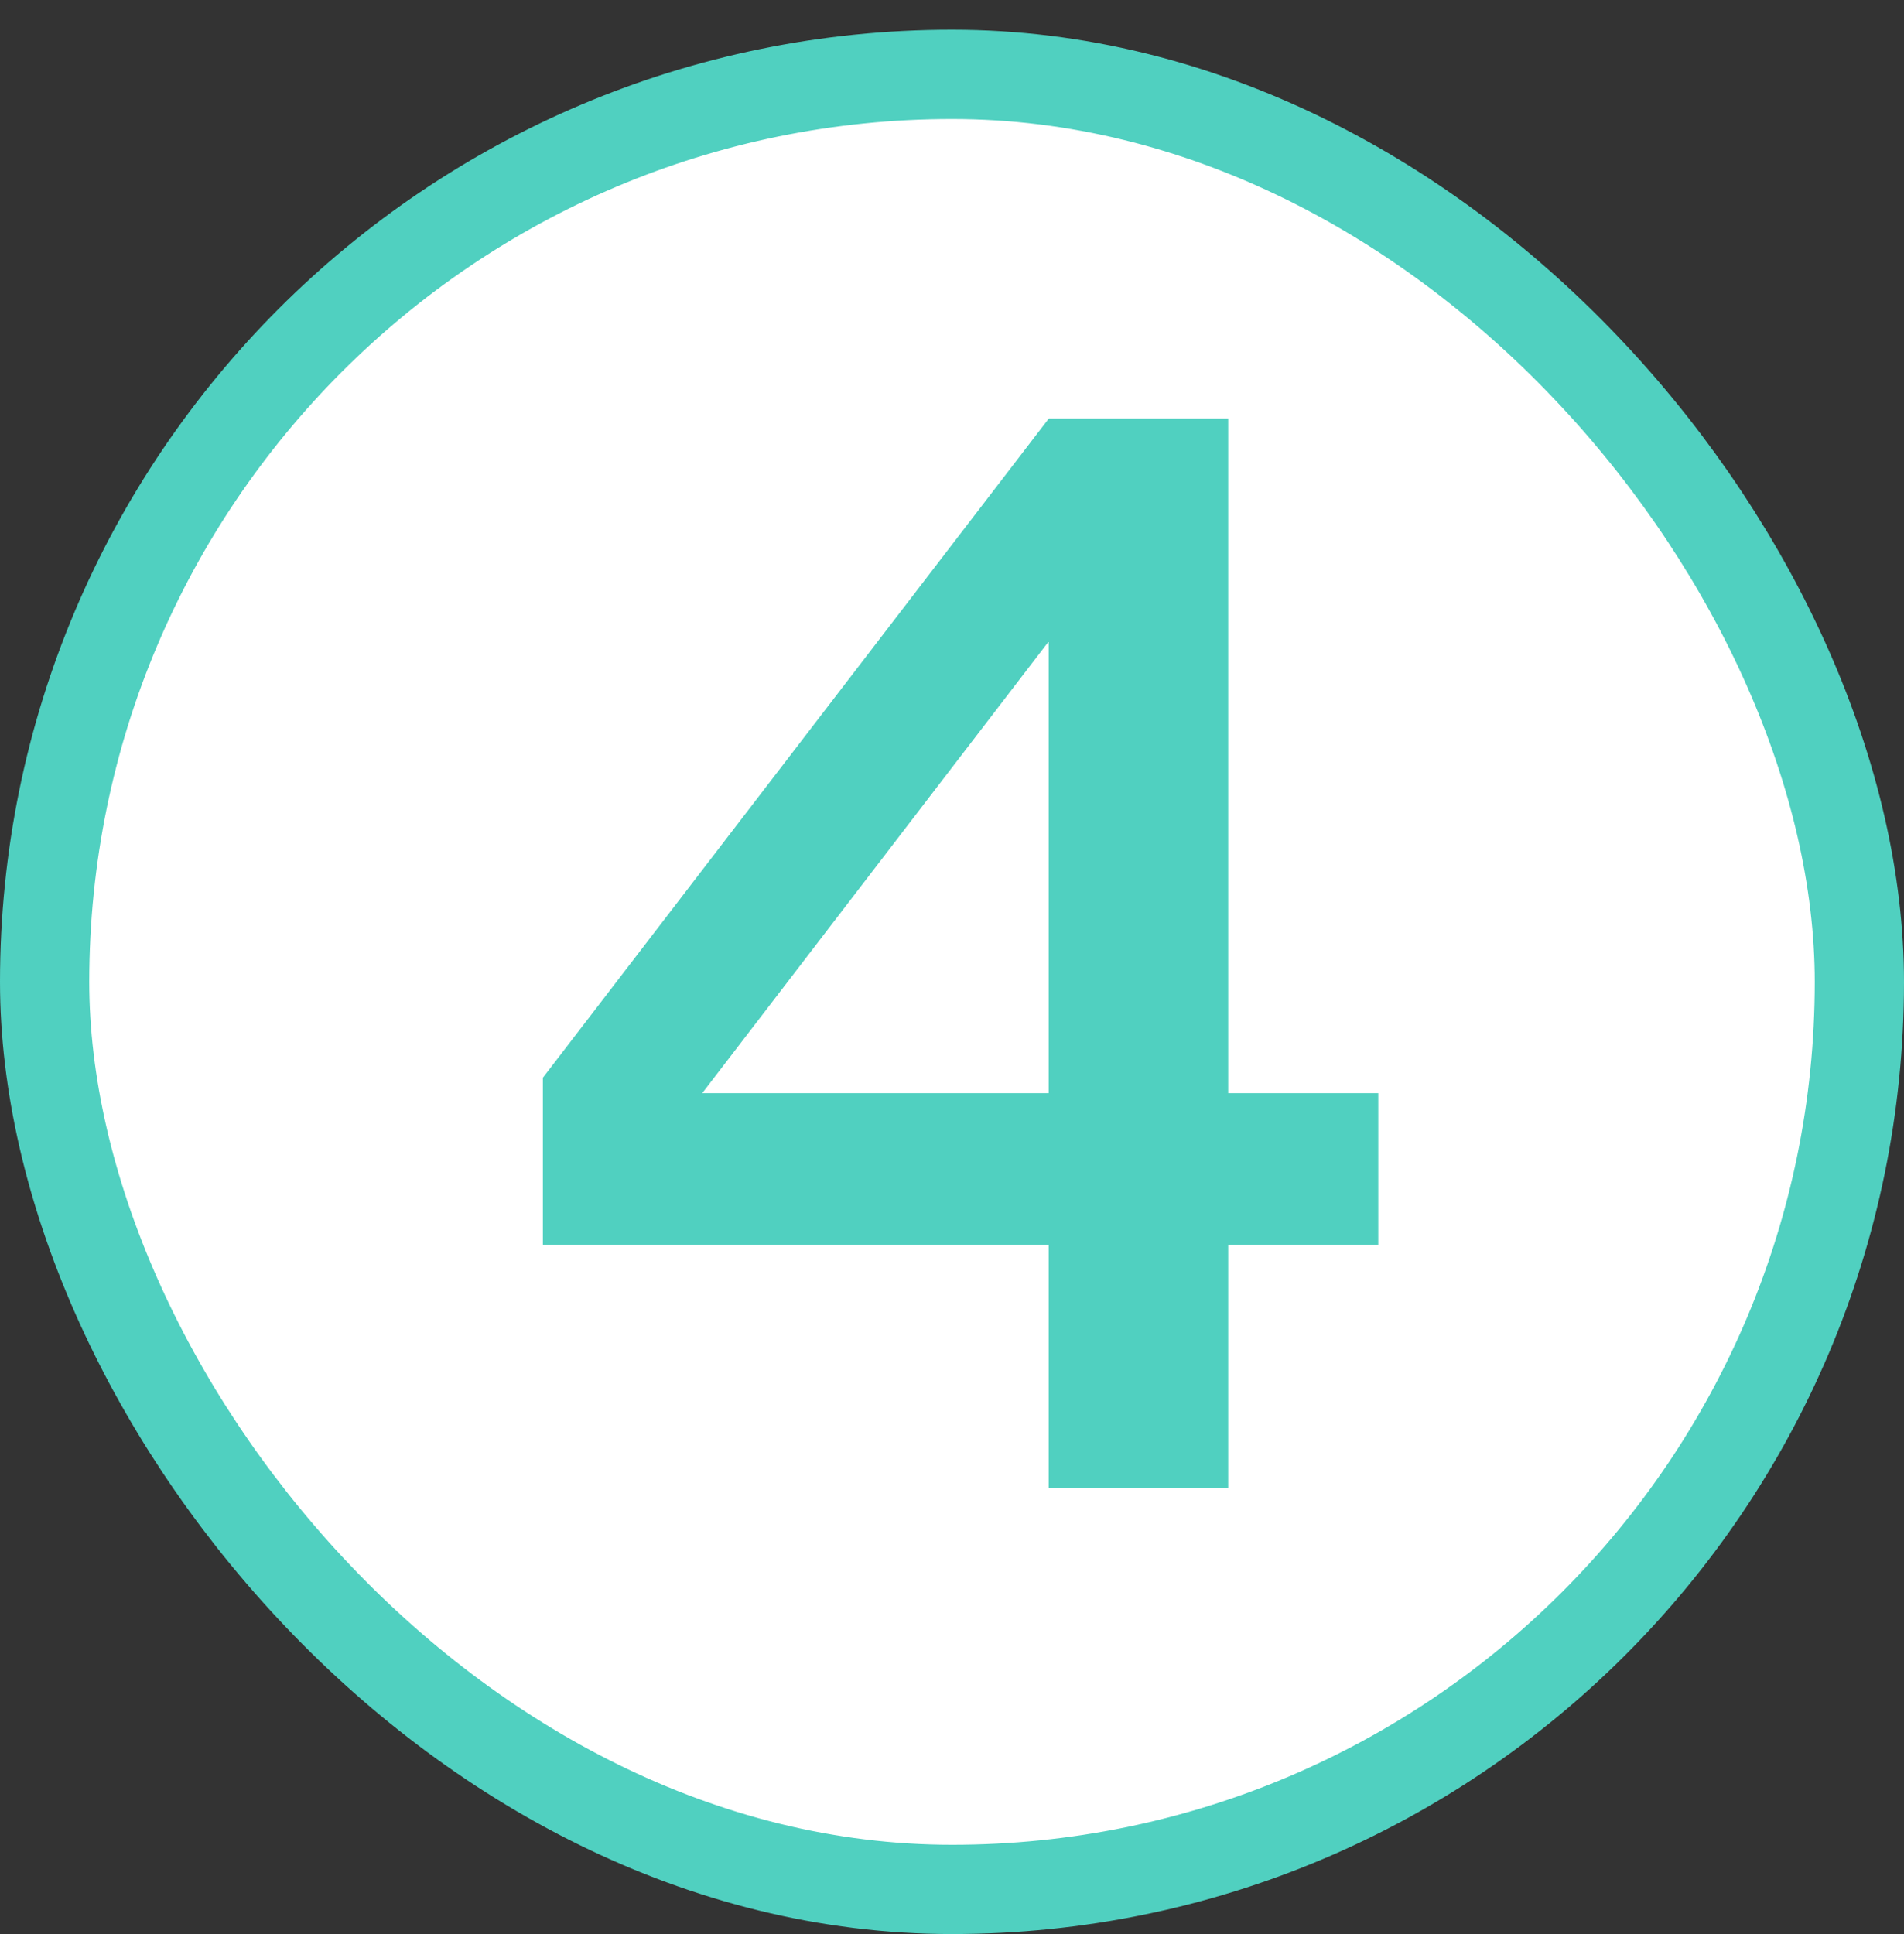
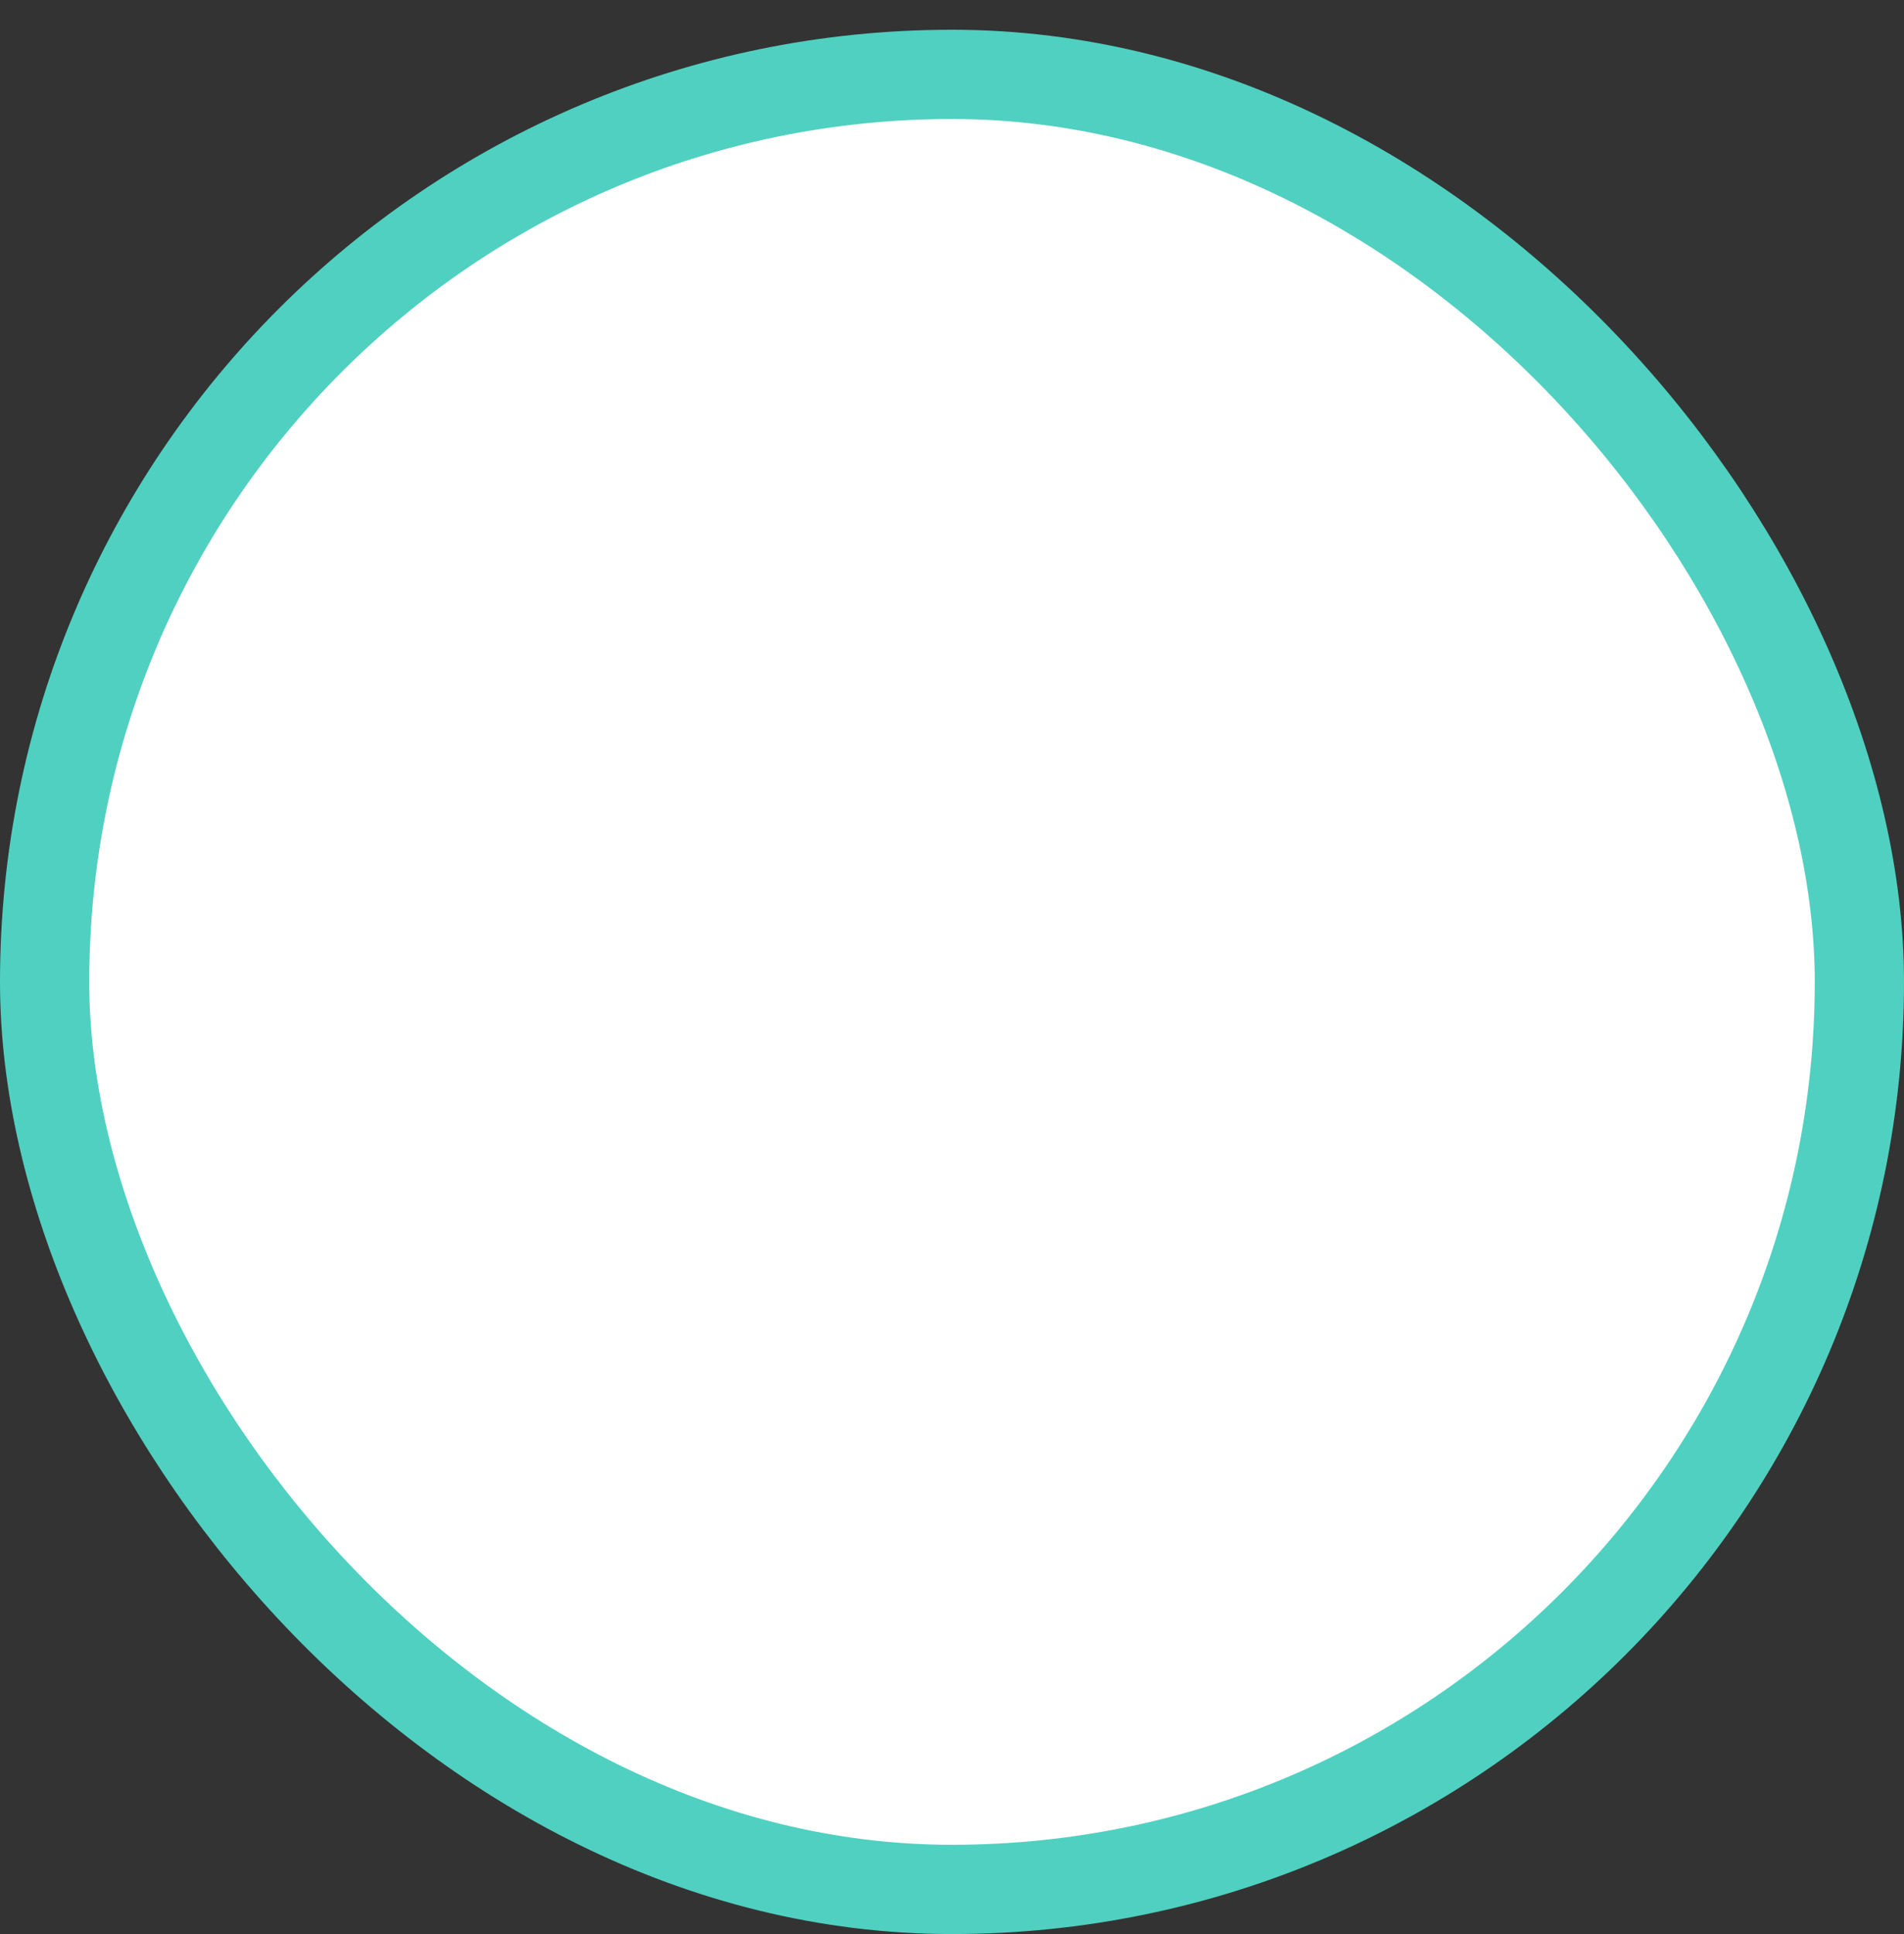
<svg xmlns="http://www.w3.org/2000/svg" width="64" height="65" viewBox="0 0 64 65" fill="none">
  <rect x="0" y="0" width="64" height="65" fill="#333333" stroke="none" />
  <rect x="1.5" y="2.5" width="61" height="61" rx="30.5" fill="white" />
  <rect x="1.5" y="2.5" width="61" height="61" rx="30.5" stroke="#50D0C0" stroke-width="3" />
-   <path d="M41.284 50H35.252V41.836H18.248V36.22L35.252 14.068H41.284V36.74H46.328V41.836H41.284V50ZM35.252 21.556L23.604 36.74H35.252V21.556Z" fill="#50D0C0" />
</svg>